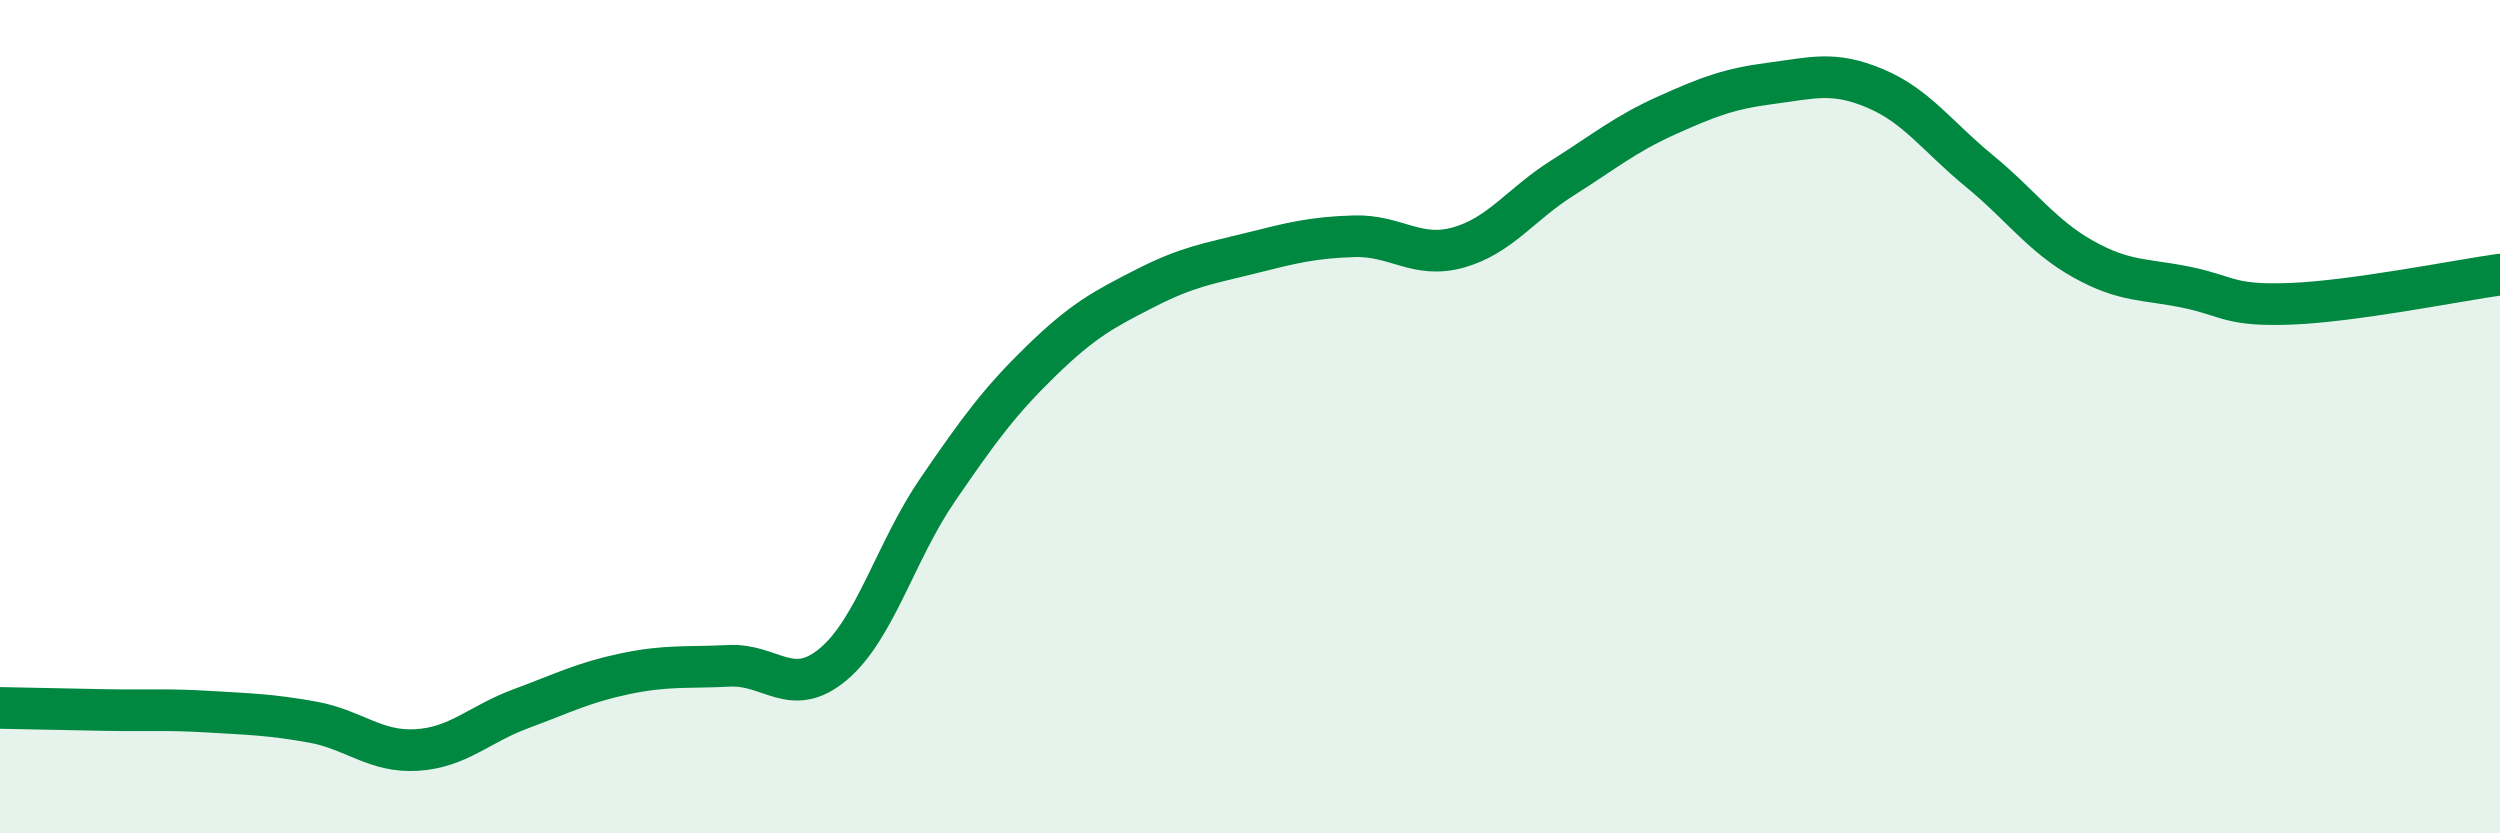
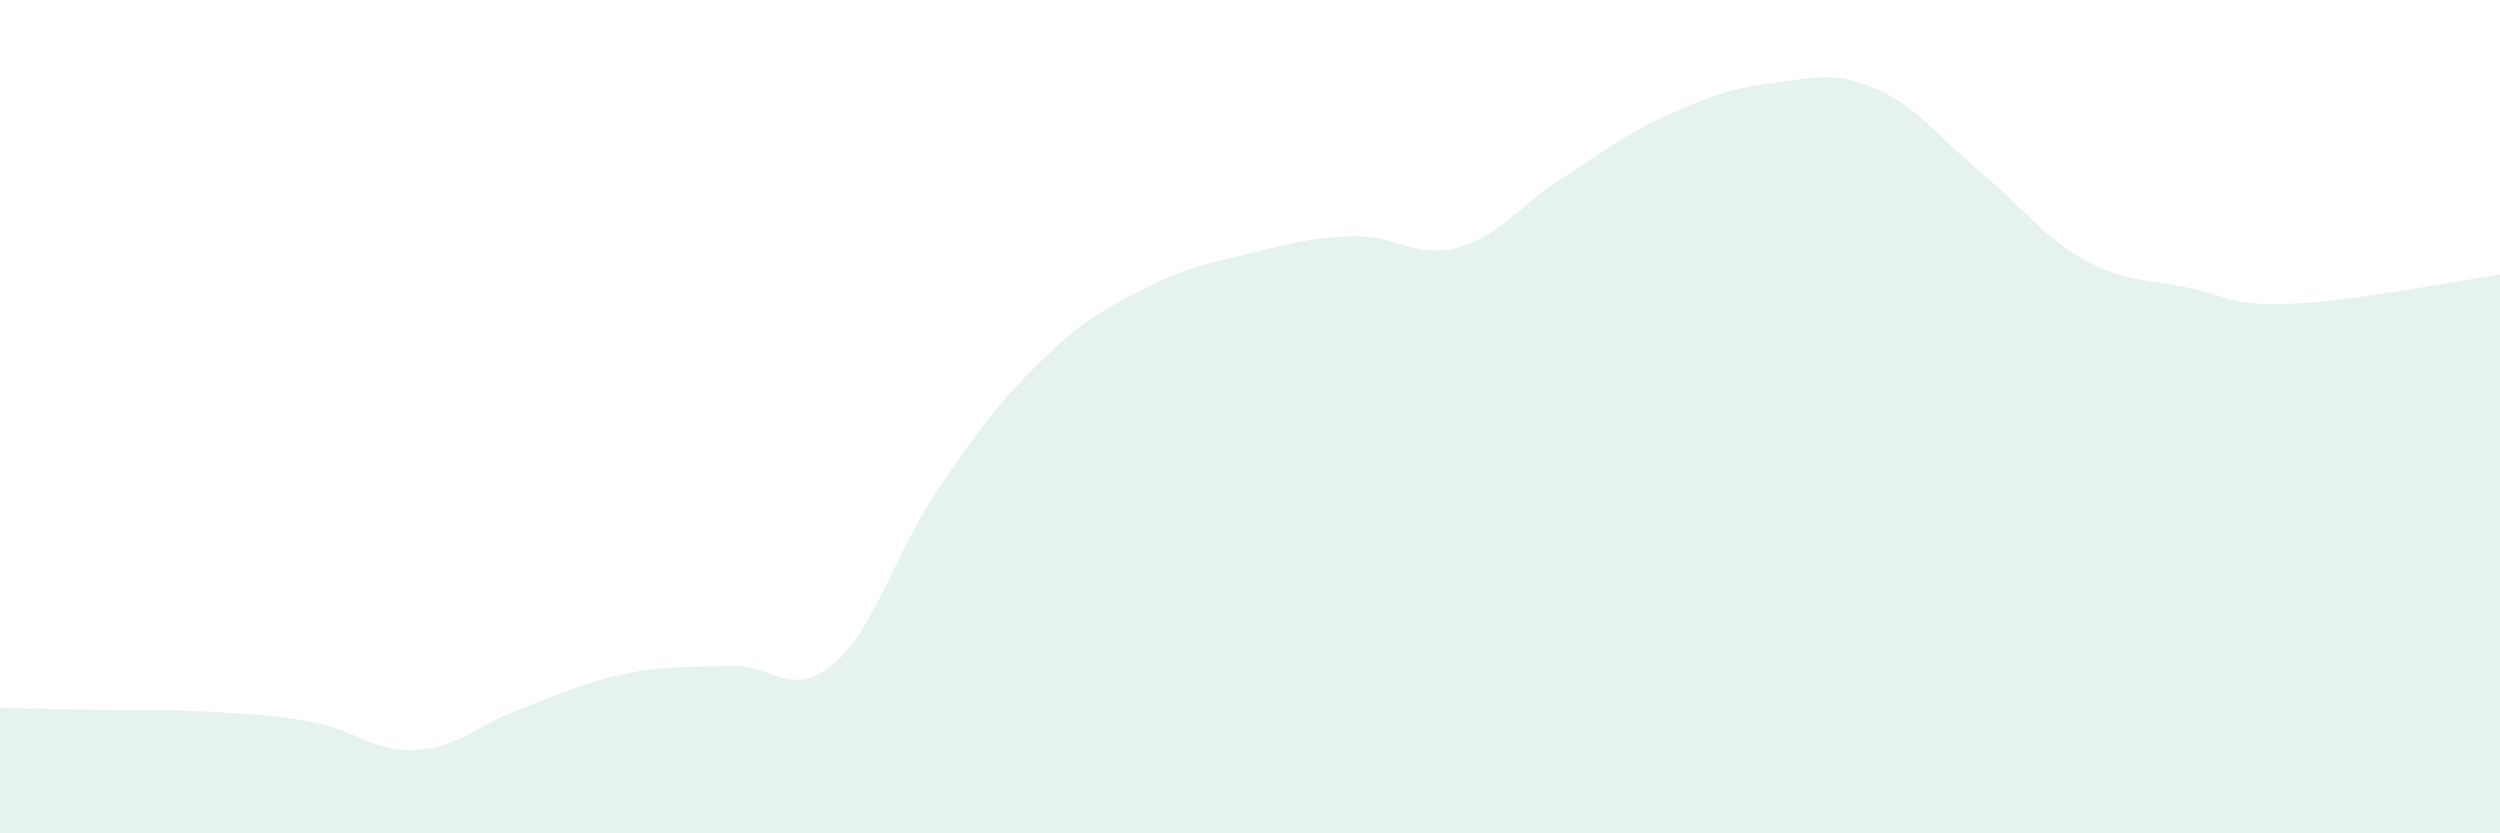
<svg xmlns="http://www.w3.org/2000/svg" width="60" height="20" viewBox="0 0 60 20">
  <path d="M 0,16.99 C 0.5,17 1.5,17.02 2.5,17.04 C 3.5,17.06 4,17.02 5,17.08 C 6,17.14 6.5,17.15 7.5,17.33 C 8.5,17.51 9,18.06 10,18 C 11,17.94 11.5,17.38 12.5,17.01 C 13.5,16.64 14,16.38 15,16.17 C 16,15.96 16.5,16.03 17.5,15.98 C 18.5,15.93 19,16.78 20,15.94 C 21,15.1 21.5,13.22 22.5,11.76 C 23.5,10.3 24,9.62 25,8.65 C 26,7.68 26.5,7.42 27.5,6.91 C 28.5,6.4 29,6.33 30,6.08 C 31,5.83 31.5,5.7 32.5,5.67 C 33.5,5.64 34,6.22 35,5.94 C 36,5.66 36.5,4.9 37.5,4.27 C 38.5,3.64 39,3.22 40,2.77 C 41,2.32 41.5,2.13 42.5,2 C 43.5,1.87 44,1.7 45,2.12 C 46,2.54 46.5,3.28 47.5,4.1 C 48.5,4.92 49,5.66 50,6.22 C 51,6.78 51.5,6.69 52.5,6.9 C 53.5,7.11 53.5,7.35 55,7.29 C 56.5,7.23 59,6.73 60,6.59L60 20L0 20Z" fill="#008740" opacity="0.1" stroke-linecap="round" stroke-linejoin="round" />
-   <path d="M 0,16.99 C 0.5,17 1.5,17.02 2.5,17.04 C 3.5,17.06 4,17.02 5,17.08 C 6,17.14 6.5,17.15 7.5,17.33 C 8.5,17.51 9,18.06 10,18 C 11,17.94 11.5,17.38 12.5,17.01 C 13.5,16.64 14,16.38 15,16.17 C 16,15.96 16.5,16.03 17.5,15.98 C 18.5,15.93 19,16.78 20,15.94 C 21,15.1 21.5,13.22 22.5,11.76 C 23.5,10.3 24,9.62 25,8.65 C 26,7.68 26.5,7.42 27.5,6.91 C 28.5,6.4 29,6.33 30,6.08 C 31,5.83 31.5,5.7 32.5,5.67 C 33.5,5.64 34,6.22 35,5.94 C 36,5.66 36.5,4.9 37.5,4.27 C 38.5,3.64 39,3.22 40,2.77 C 41,2.32 41.5,2.13 42.5,2 C 43.5,1.87 44,1.7 45,2.12 C 46,2.54 46.5,3.28 47.5,4.1 C 48.5,4.92 49,5.66 50,6.22 C 51,6.78 51.5,6.69 52.5,6.9 C 53.5,7.11 53.5,7.35 55,7.29 C 56.5,7.23 59,6.73 60,6.59" stroke="#008740" stroke-width="1" fill="none" stroke-linecap="round" stroke-linejoin="round" />
</svg>